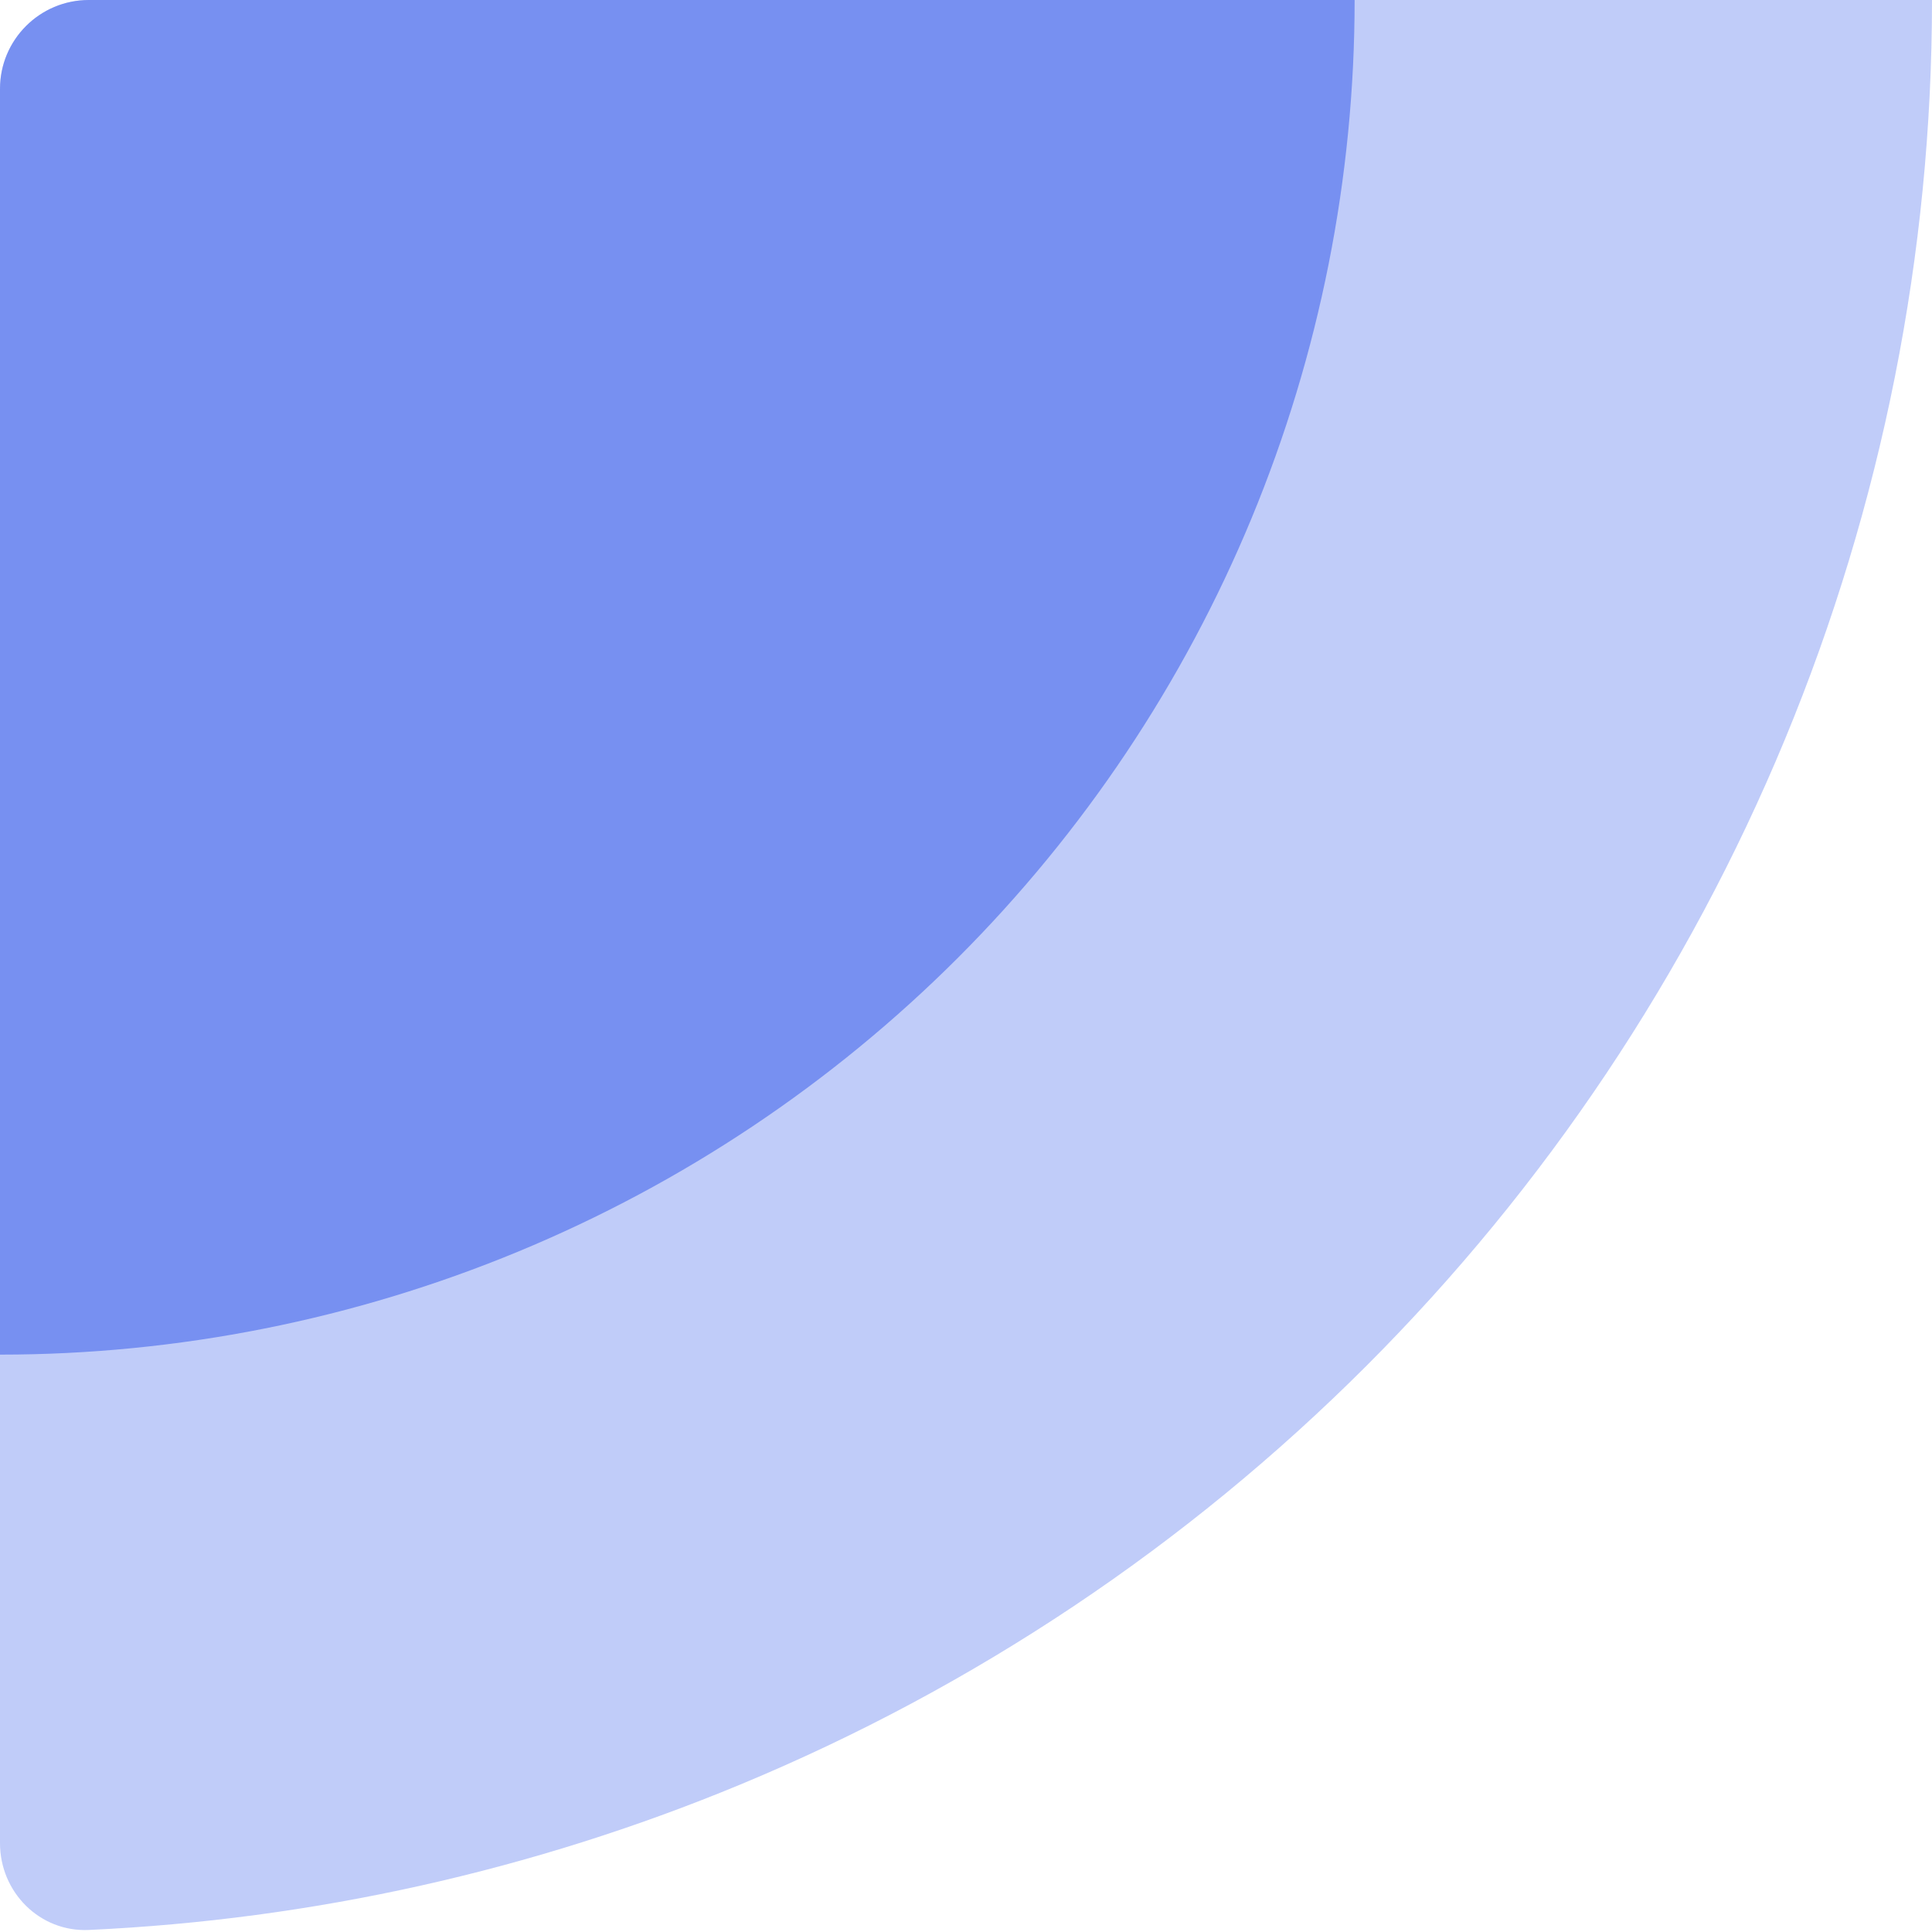
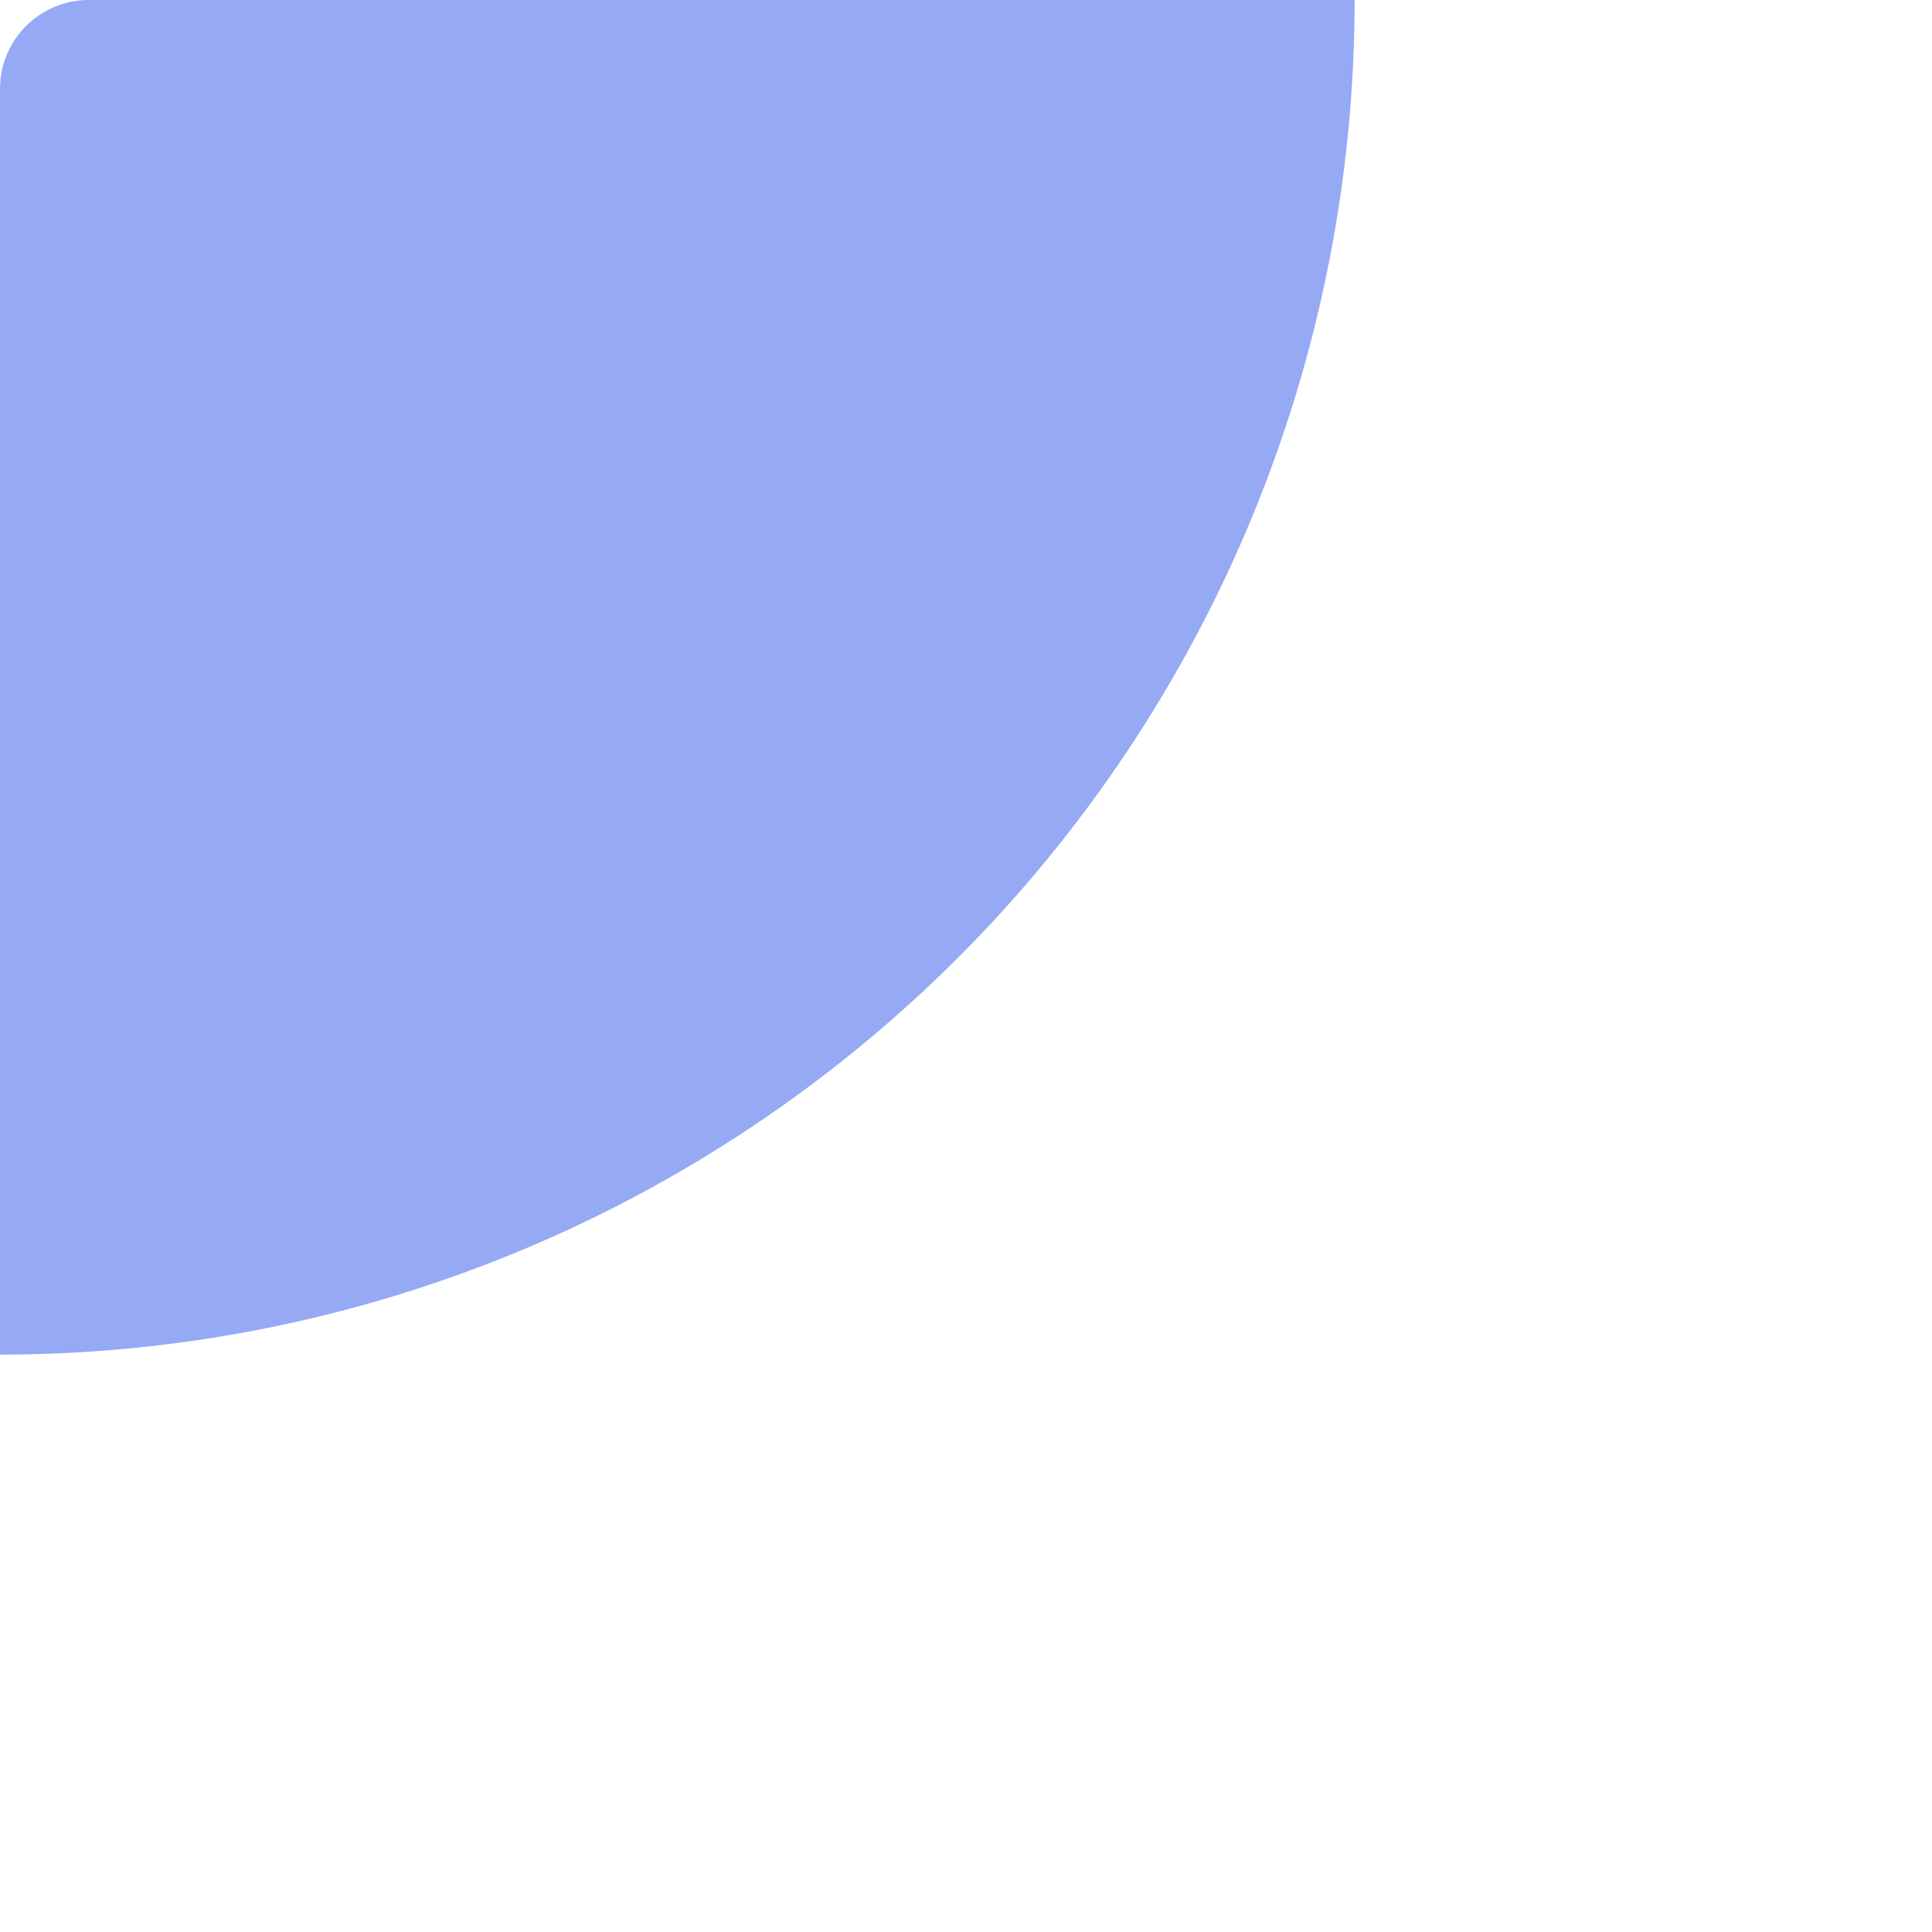
<svg xmlns="http://www.w3.org/2000/svg" width="174" height="174" viewBox="0 0 174 174" fill="none">
-   <path opacity="0.3" d="M174 0C174 22.85 169.499 45.476 160.755 66.587C152.011 87.698 139.194 106.879 123.037 123.037C106.879 139.194 87.698 152.011 66.587 160.755C47.943 168.478 28.116 172.89 7.997 173.816C3.584 174.019 0 170.418 0 166V8C0 3.582 3.582 0 8 0H174Z" fill="#2E54EA" />
  <path opacity="0.5" d="M122 0C122 16.021 118.844 31.886 112.713 46.687C106.582 61.489 97.596 74.938 86.267 86.267C74.938 97.596 61.489 106.582 46.687 112.713C31.886 118.844 16.021 122 0 122L7.12911e-06 8C7.40541e-06 3.582 3.582 0 8 0H122Z" fill="#2E54EA" />
</svg>